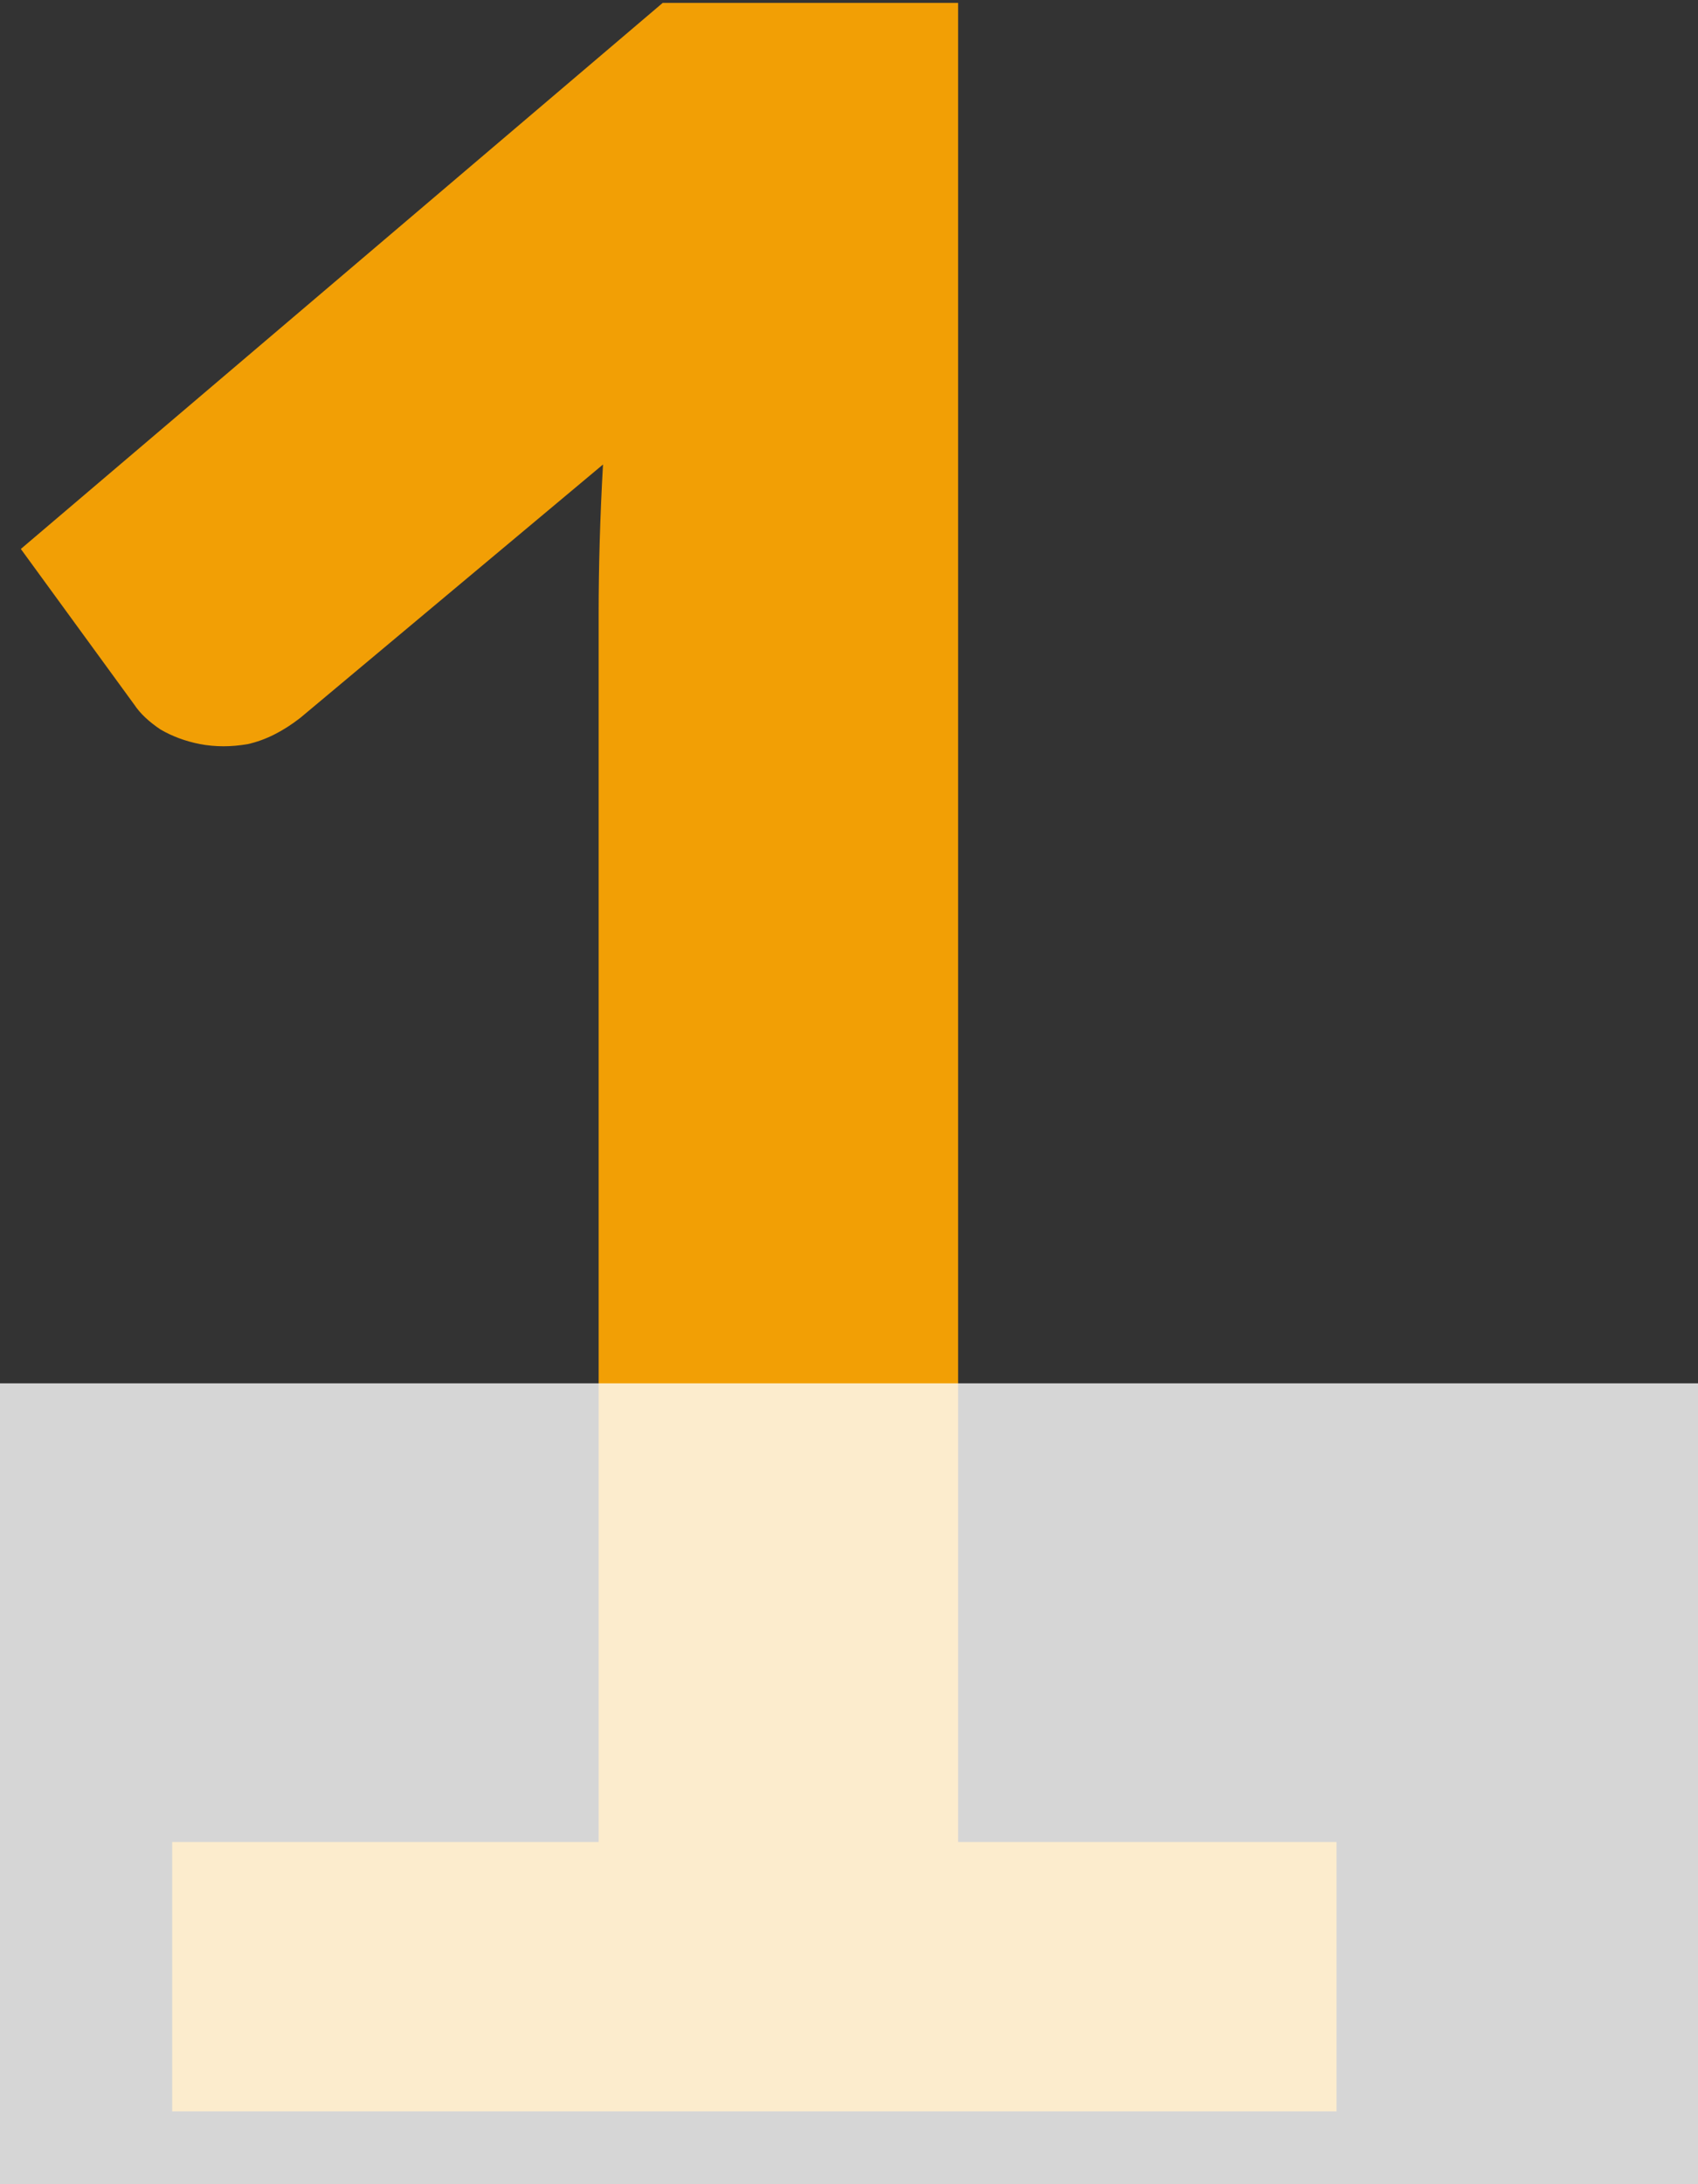
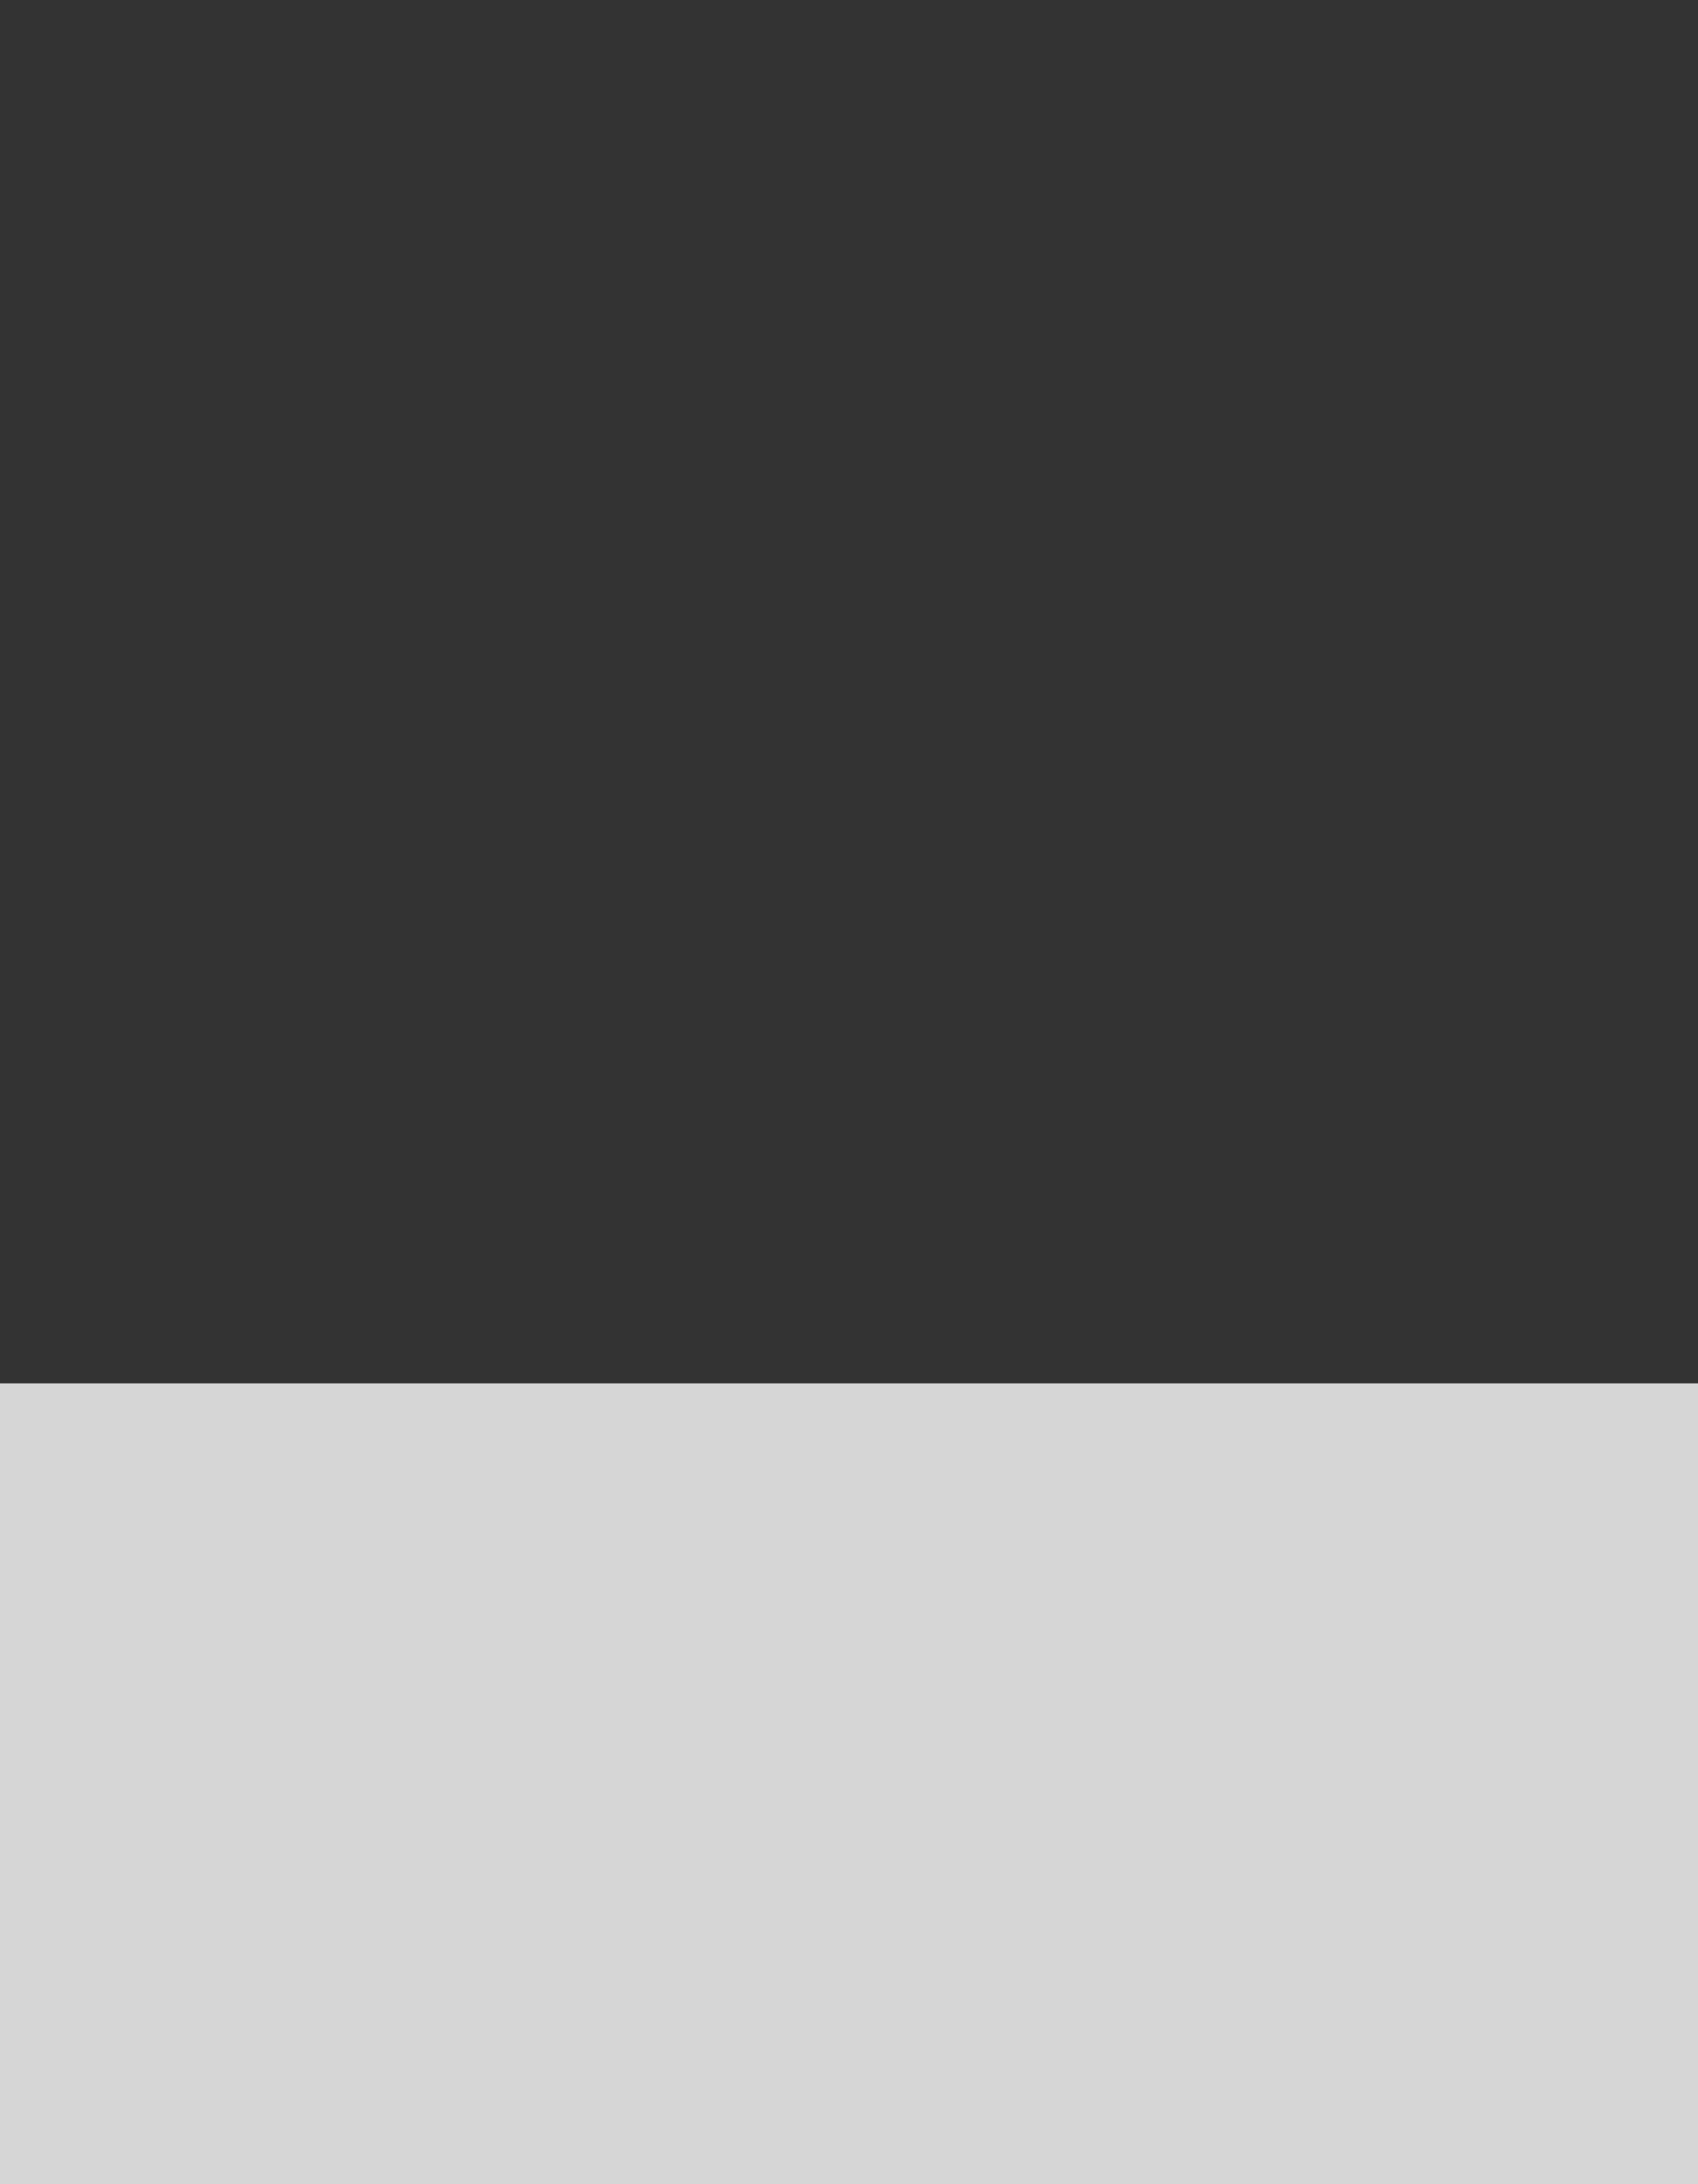
<svg xmlns="http://www.w3.org/2000/svg" width="70" height="90" viewBox="0 0 70 90" fill="none">
  <rect x="0" y="0" width="70" height="90" fill="#333333" stroke="none" />
-   <path d="M55.099 75.9V87H7.099V75.9H24.679V25.32C24.679 23.32 24.739 21.26 24.859 19.14L12.379 29.58C11.659 30.14 10.939 30.5 10.219 30.66C9.539 30.78 8.879 30.78 8.239 30.66C7.639 30.54 7.099 30.34 6.619 30.06C6.139 29.74 5.779 29.4 5.539 29.04L0.859 22.62L27.319 0.12H39.499V75.9H55.099Z" fill="#F29F05" />
  <rect opacity="0.8" y="57" width="70" height="33" fill="white" />
</svg>